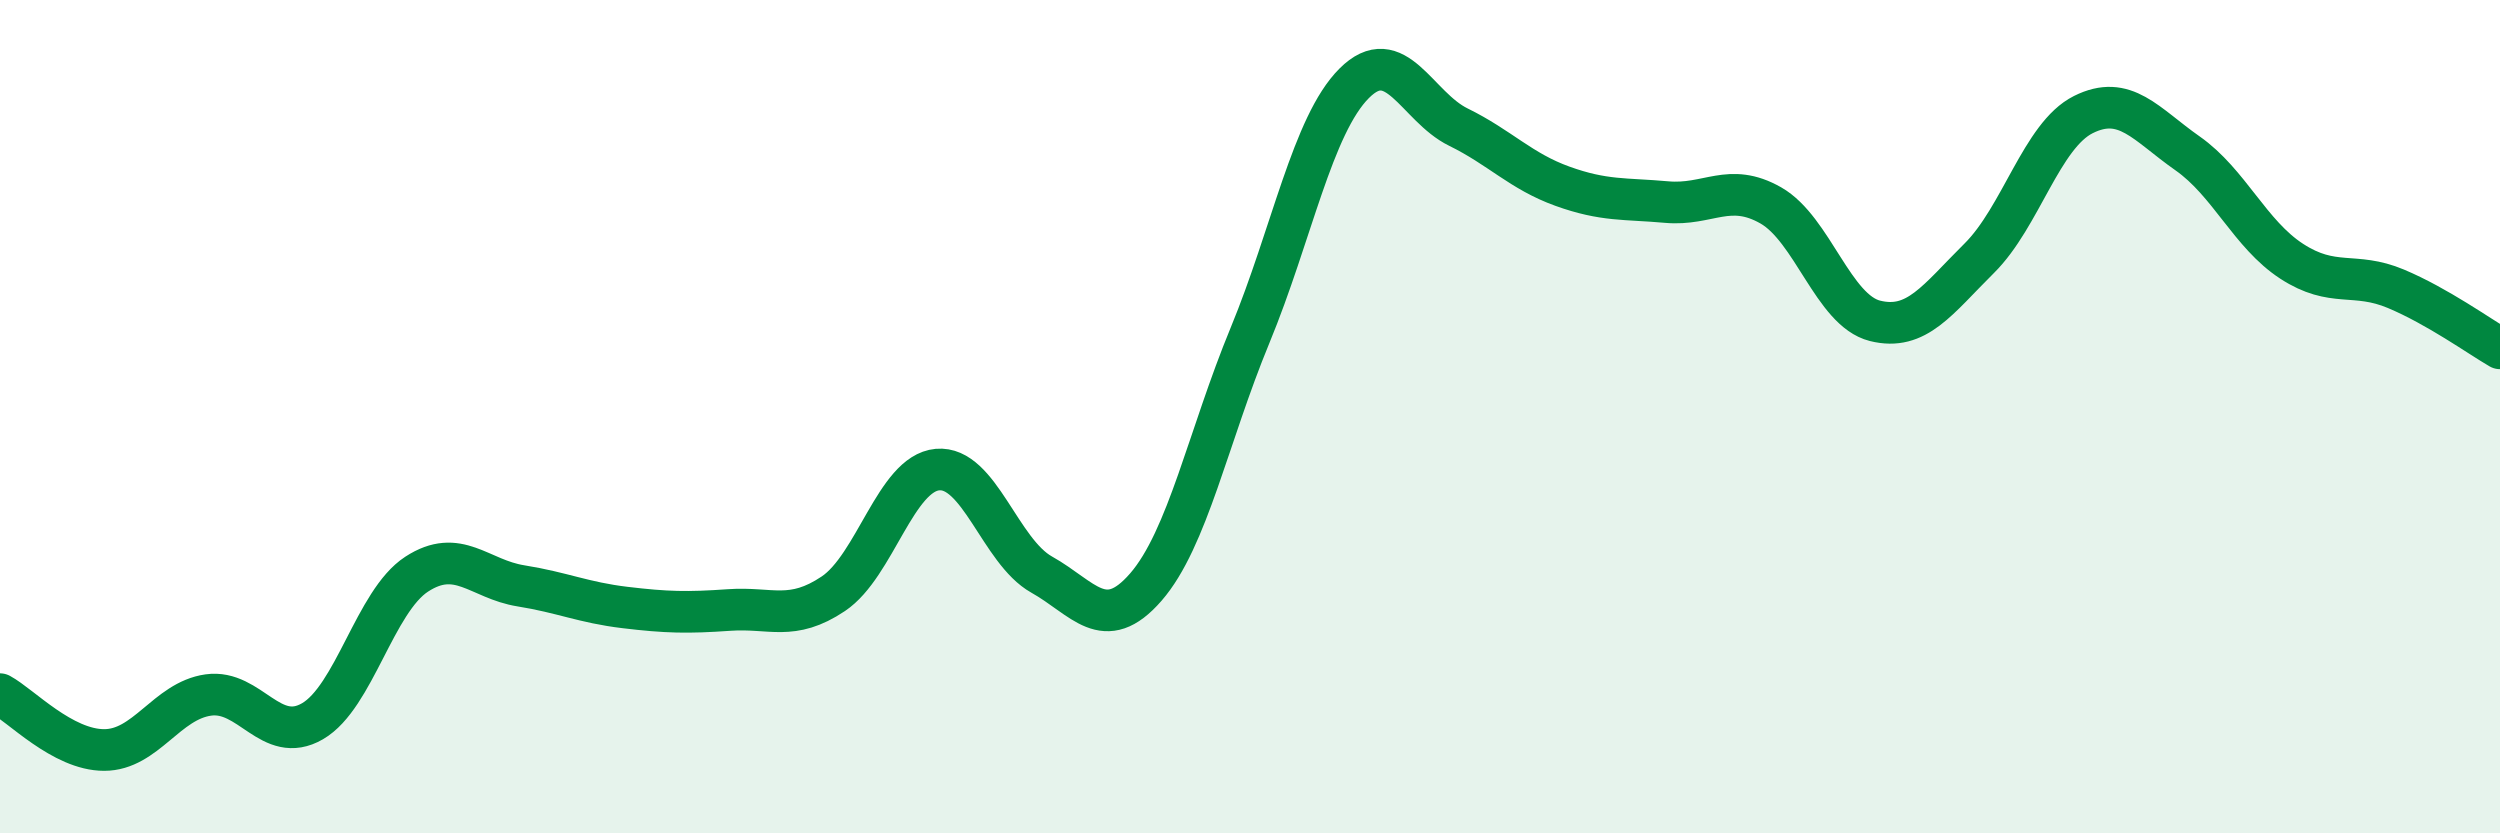
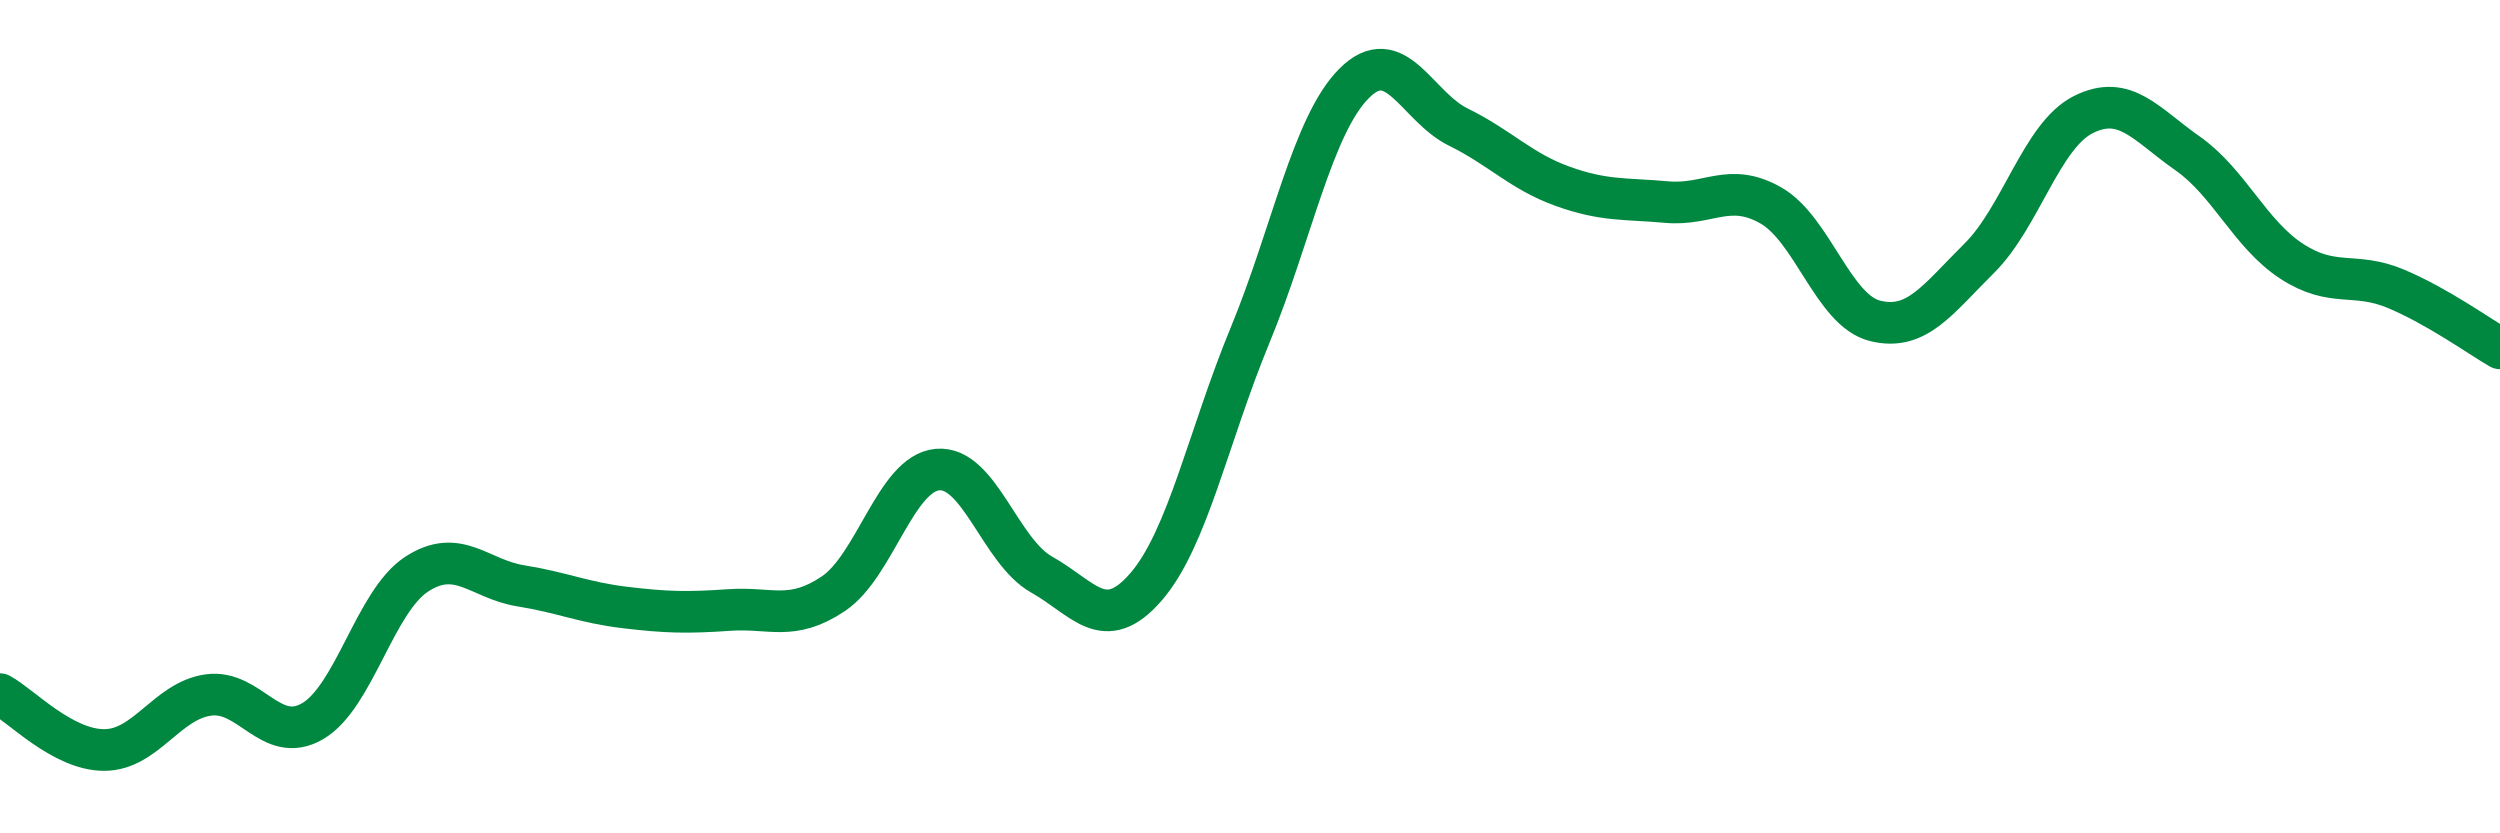
<svg xmlns="http://www.w3.org/2000/svg" width="60" height="20" viewBox="0 0 60 20">
-   <path d="M 0,16.66 C 0.5,16.93 1.5,18 2.5,18 C 3.5,18 4,16.82 5,16.68 C 6,16.54 6.5,17.89 7.5,17.31 C 8.5,16.73 9,14.43 10,13.78 C 11,13.13 11.5,13.9 12.5,14.06 C 13.5,14.22 14,14.46 15,14.58 C 16,14.7 16.5,14.71 17.5,14.64 C 18.5,14.57 19,14.92 20,14.25 C 21,13.58 21.5,11.36 22.5,11.27 C 23.5,11.18 24,13.23 25,13.79 C 26,14.35 26.5,15.24 27.5,14.09 C 28.5,12.94 29,10.47 30,8.05 C 31,5.63 31.5,3 32.5,2 C 33.5,1 34,2.56 35,3.05 C 36,3.54 36.5,4.11 37.5,4.47 C 38.5,4.83 39,4.76 40,4.85 C 41,4.94 41.5,4.36 42.5,4.93 C 43.5,5.5 44,7.45 45,7.7 C 46,7.95 46.5,7.19 47.5,6.2 C 48.5,5.21 49,3.25 50,2.75 C 51,2.25 51.5,2.98 52.5,3.68 C 53.5,4.38 54,5.62 55,6.27 C 56,6.92 56.5,6.51 57.5,6.93 C 58.5,7.35 59.5,8.07 60,8.36L60 20L0 20Z" fill="#008740" opacity="0.1" stroke-linecap="round" stroke-linejoin="round" />
  <path d="M 0,16.66 C 0.5,16.93 1.5,18 2.5,18 C 3.5,18 4,16.82 5,16.68 C 6,16.54 6.5,17.89 7.5,17.31 C 8.5,16.73 9,14.43 10,13.78 C 11,13.13 11.5,13.9 12.5,14.06 C 13.5,14.22 14,14.46 15,14.58 C 16,14.7 16.5,14.71 17.5,14.64 C 18.5,14.57 19,14.92 20,14.25 C 21,13.58 21.5,11.36 22.5,11.27 C 23.5,11.18 24,13.23 25,13.79 C 26,14.35 26.5,15.24 27.5,14.09 C 28.5,12.94 29,10.47 30,8.05 C 31,5.63 31.5,3 32.5,2 C 33.5,1 34,2.56 35,3.05 C 36,3.54 36.5,4.11 37.5,4.47 C 38.5,4.83 39,4.76 40,4.85 C 41,4.94 41.5,4.36 42.5,4.93 C 43.5,5.5 44,7.45 45,7.7 C 46,7.95 46.5,7.19 47.5,6.2 C 48.5,5.21 49,3.25 50,2.75 C 51,2.25 51.5,2.98 52.5,3.68 C 53.5,4.38 54,5.62 55,6.27 C 56,6.92 56.5,6.51 57.5,6.93 C 58.5,7.35 59.5,8.07 60,8.36" stroke="#008740" stroke-width="1" fill="none" stroke-linecap="round" stroke-linejoin="round" />
</svg>